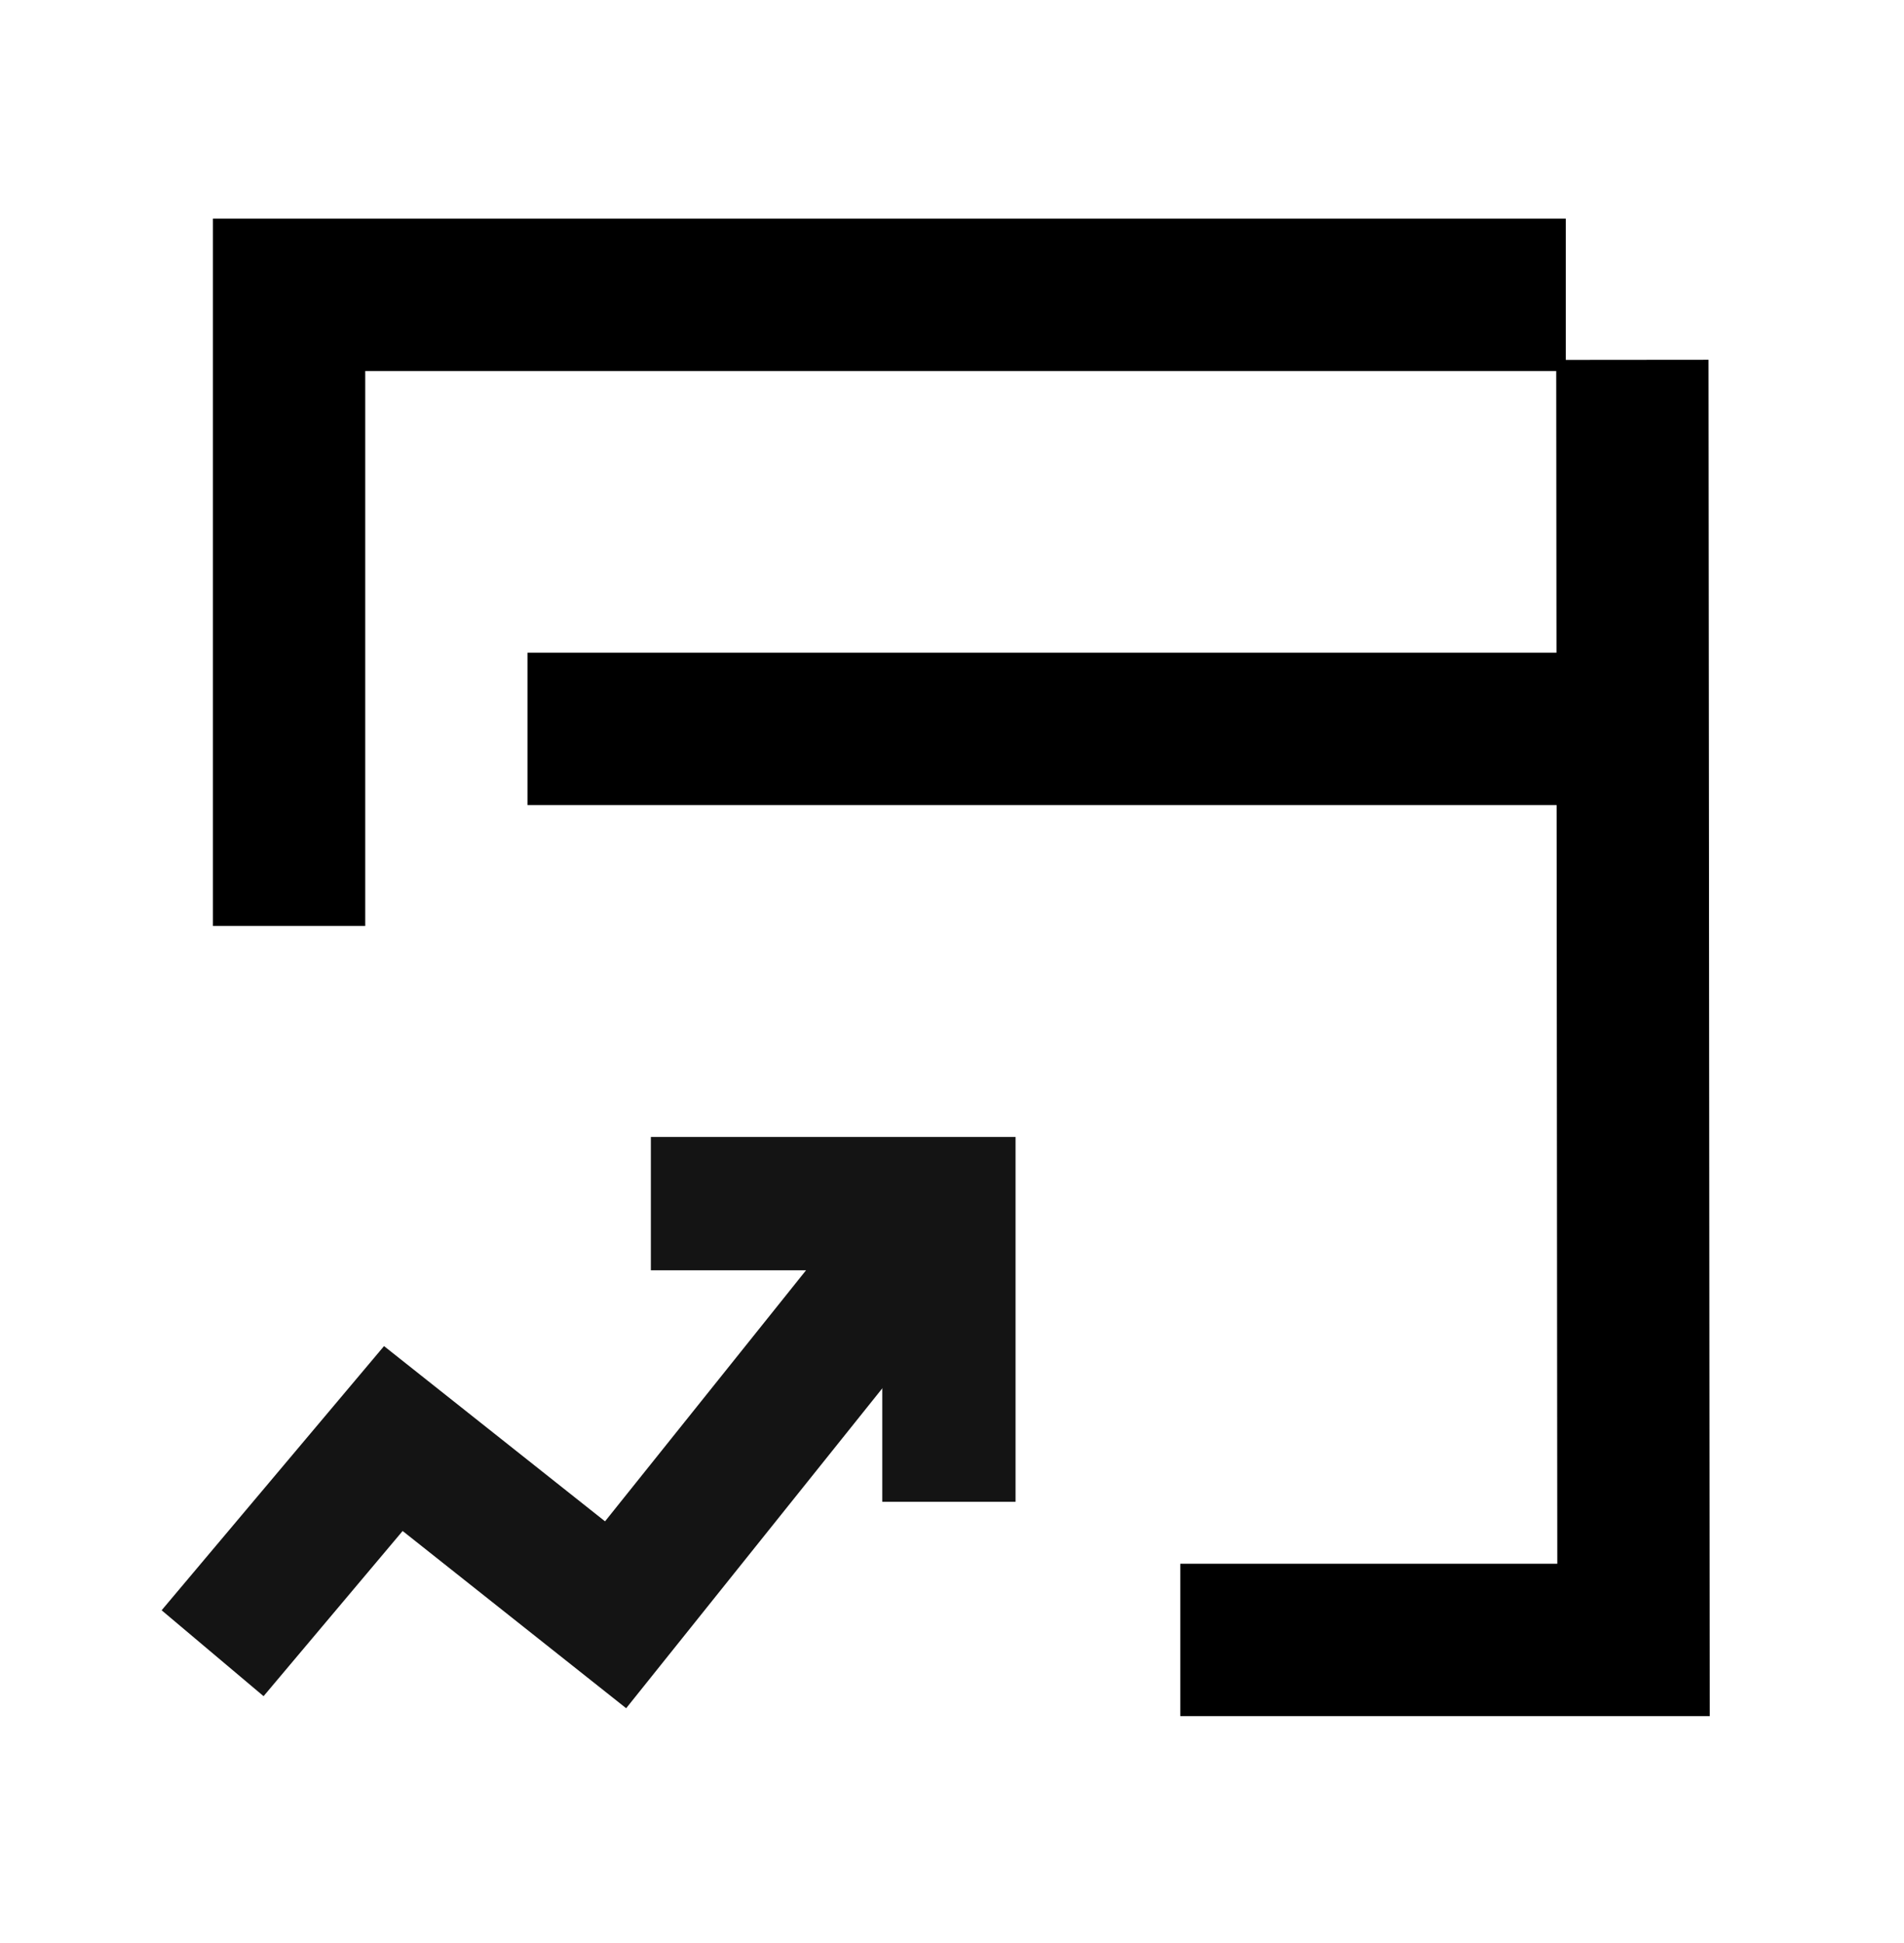
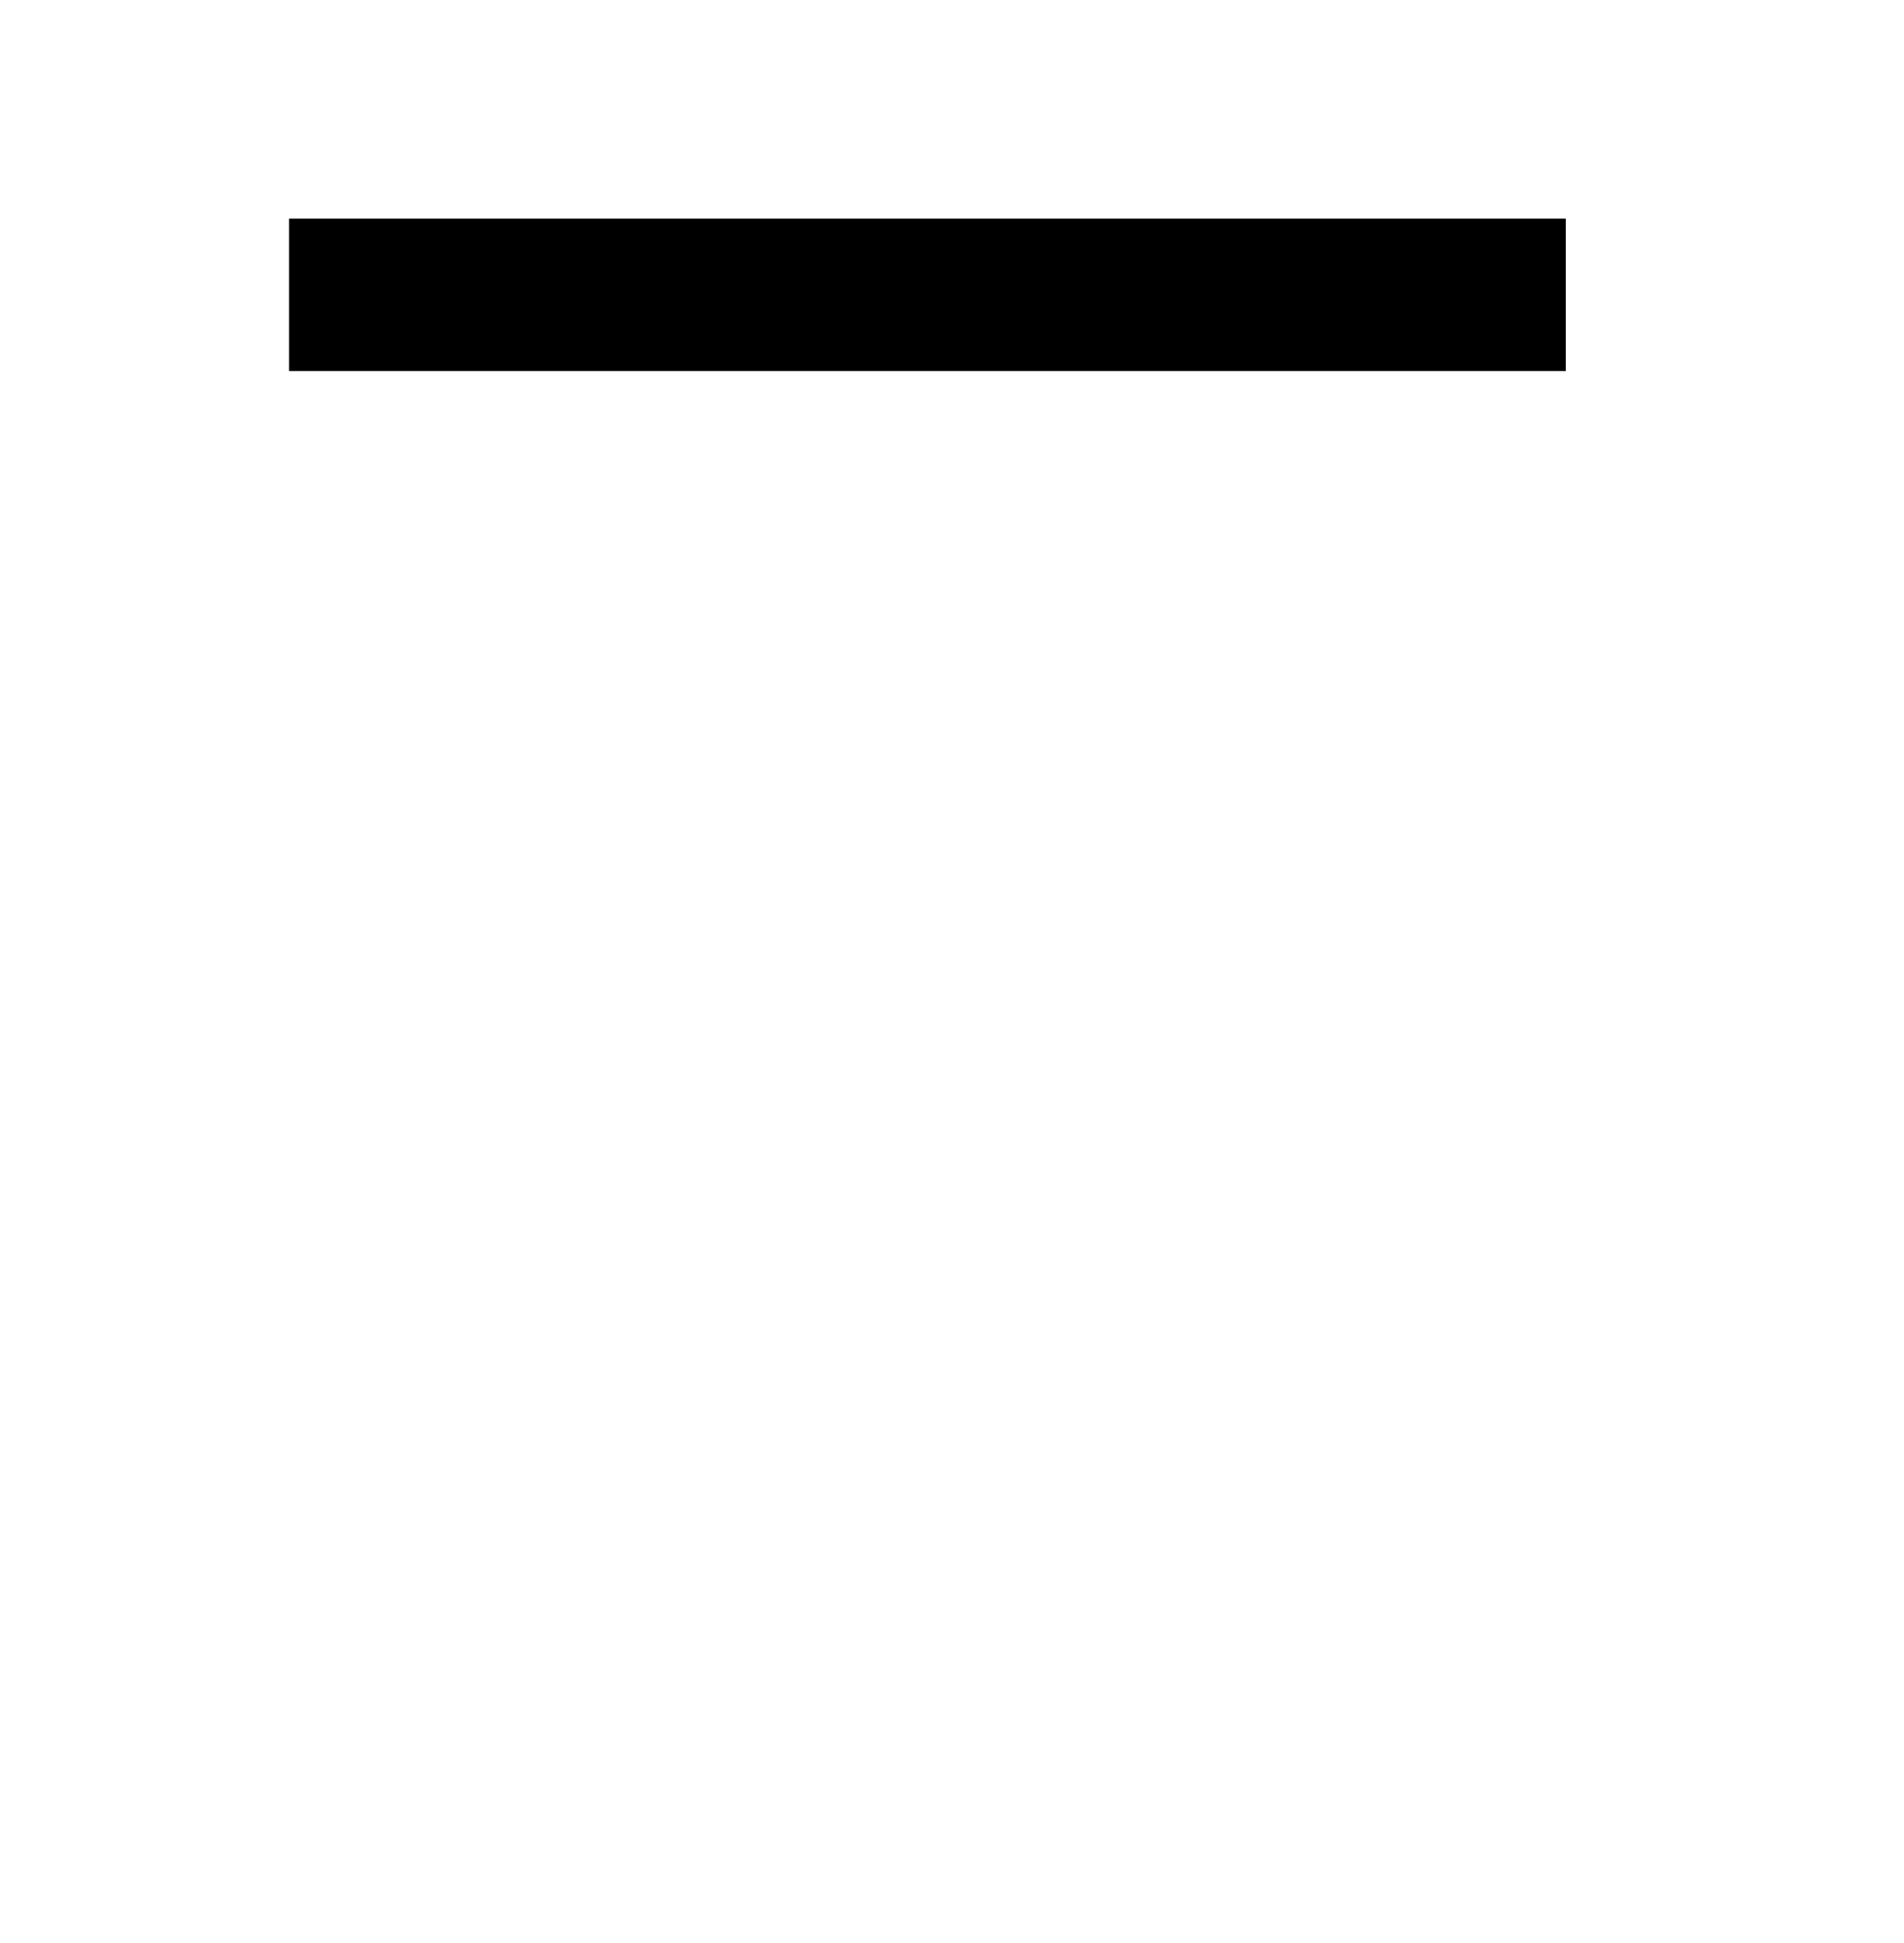
<svg xmlns="http://www.w3.org/2000/svg" width="50" height="51" viewBox="0 0 50 51" fill="none">
-   <path d="M43.996 19.132H13.852" stroke="black" stroke-width="4" stroke-miterlimit="10" />
-   <path d="M17.092 31.593H24.919V39.419" stroke="#141414" stroke-width="3.5" />
-   <path d="M24.114 32.463L16.166 42.385L10.329 37.759L5.583 43.394" stroke="#141414" stroke-width="3.5" stroke-miterlimit="5.333" />
-   <path d="M41.118 7.739H7.591V24.305" stroke="black" stroke-width="4" stroke-miterlimit="10" />
-   <path d="M30.995 43.045H42.897L42.867 9.445" stroke="black" stroke-width="4" stroke-miterlimit="10" />
+   <path d="M41.118 7.739H7.591" stroke="black" stroke-width="4" stroke-miterlimit="10" />
</svg>